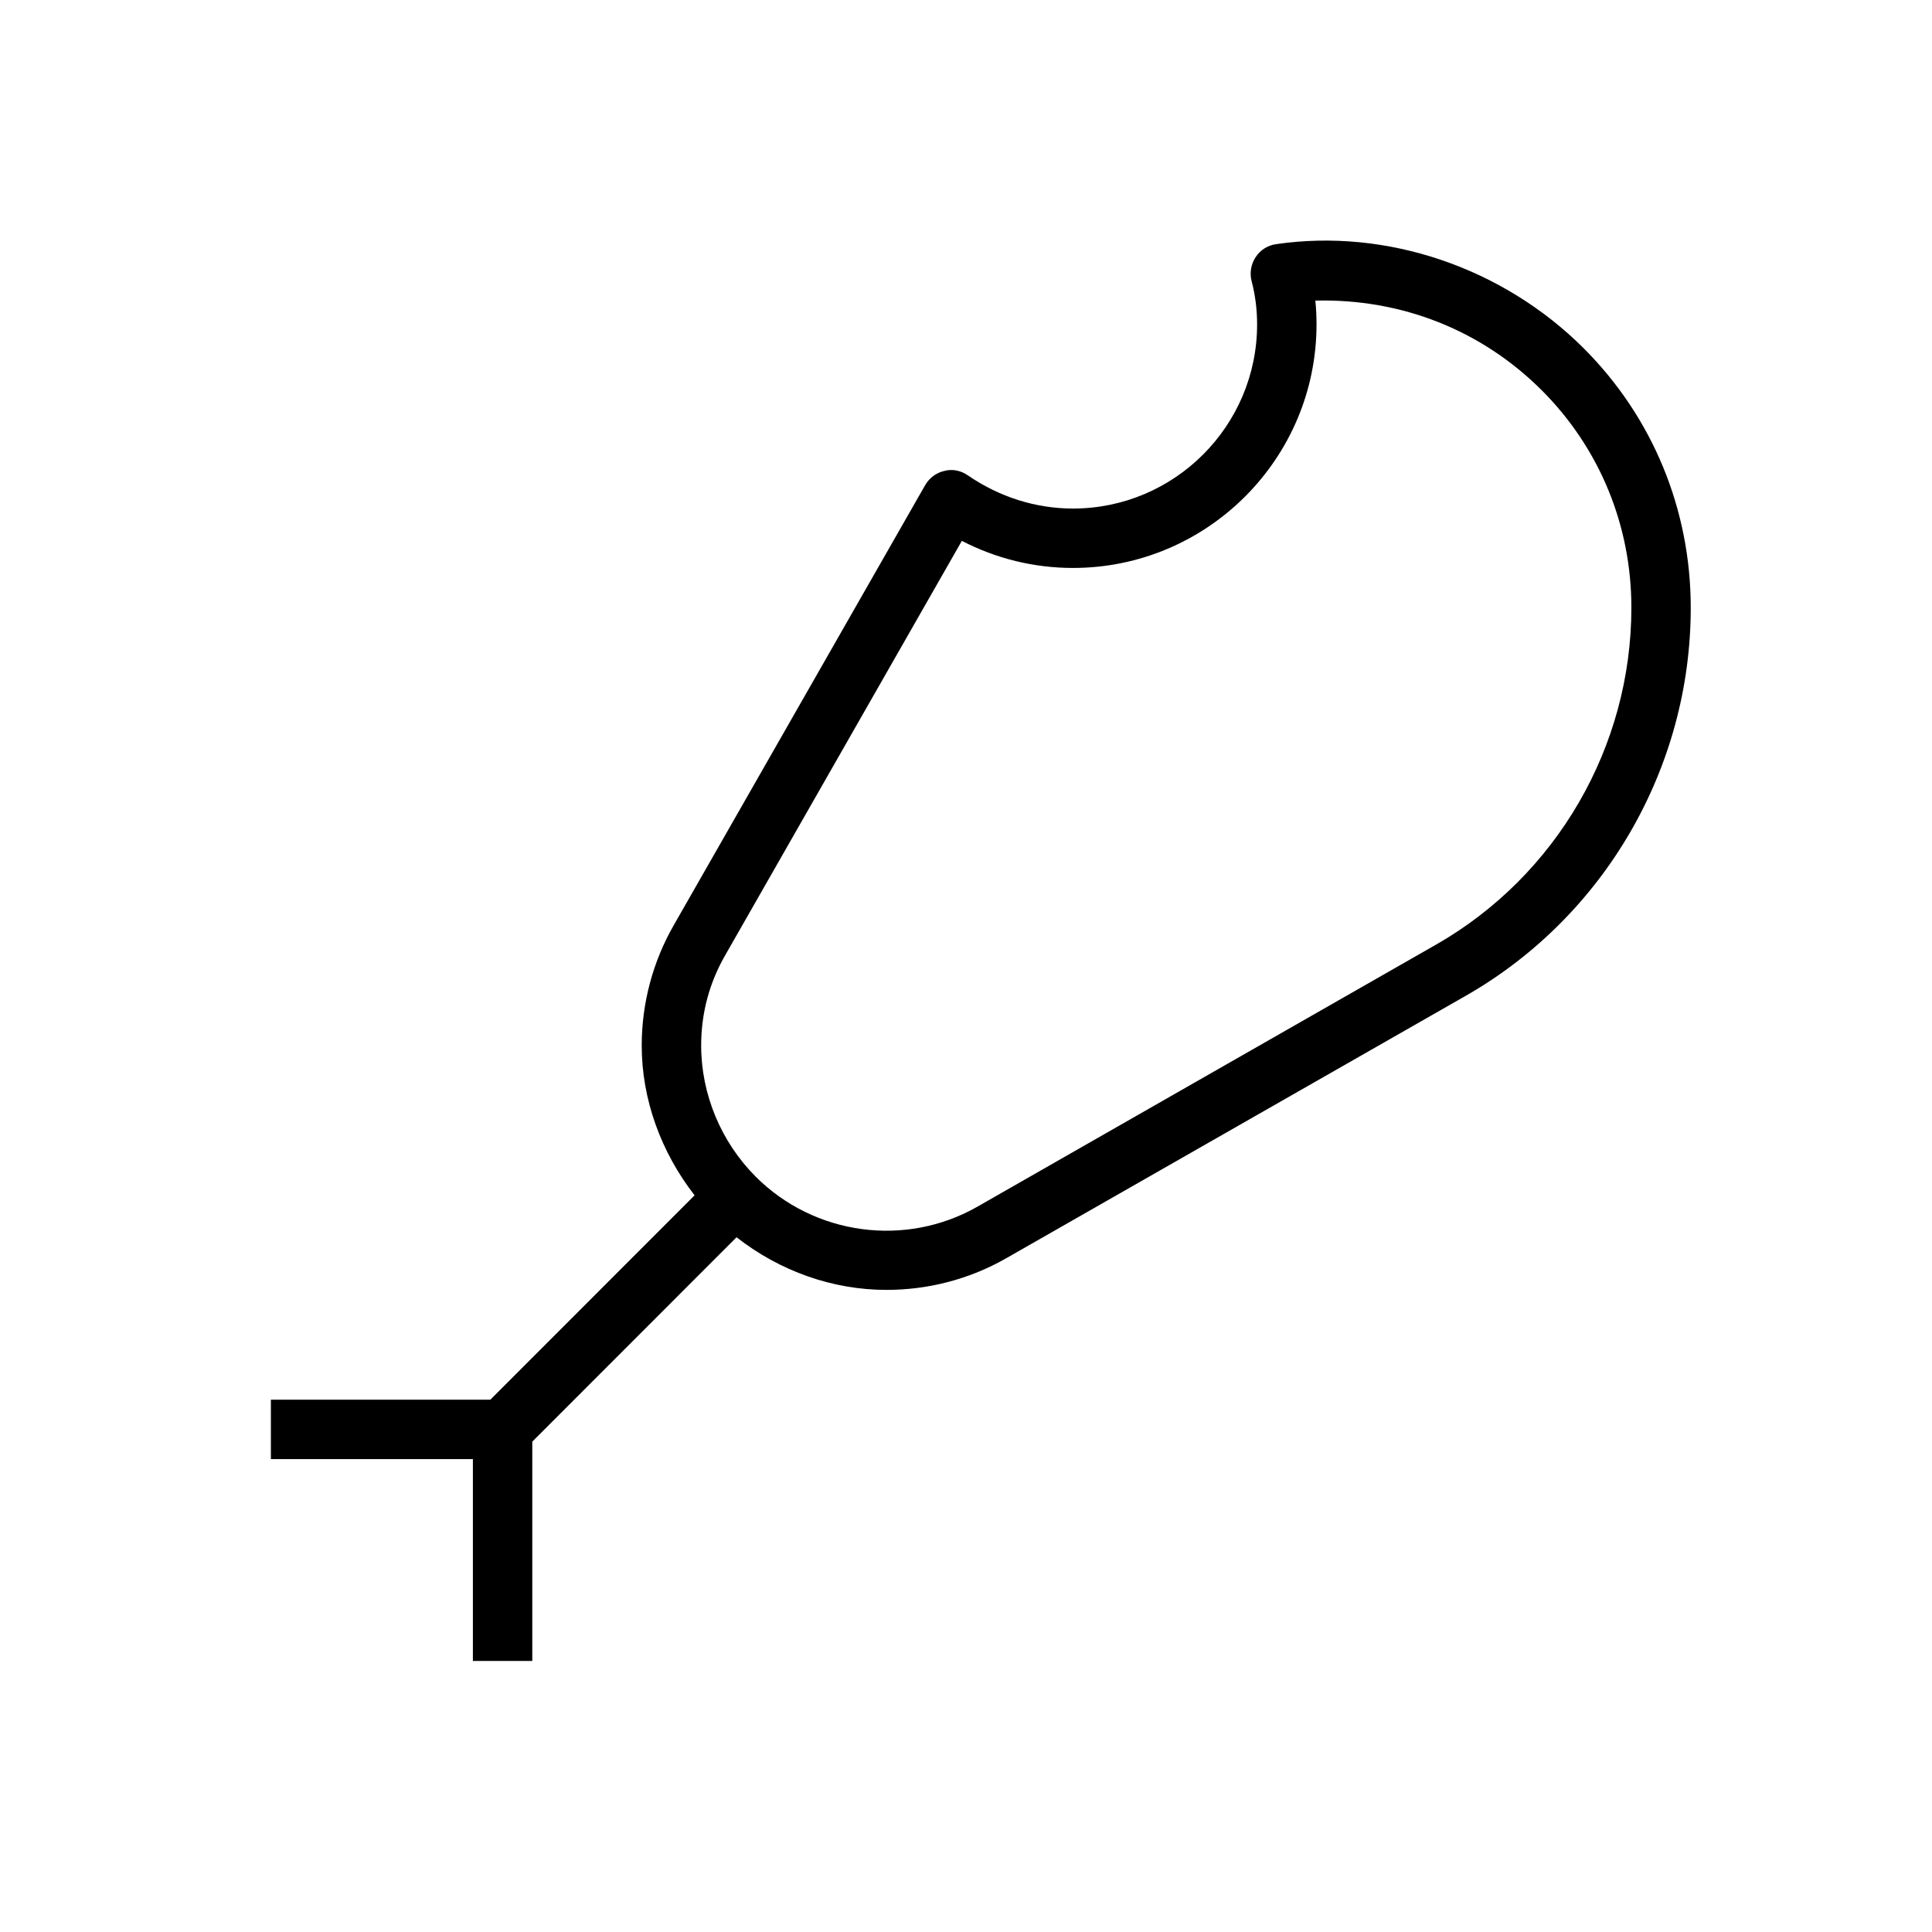
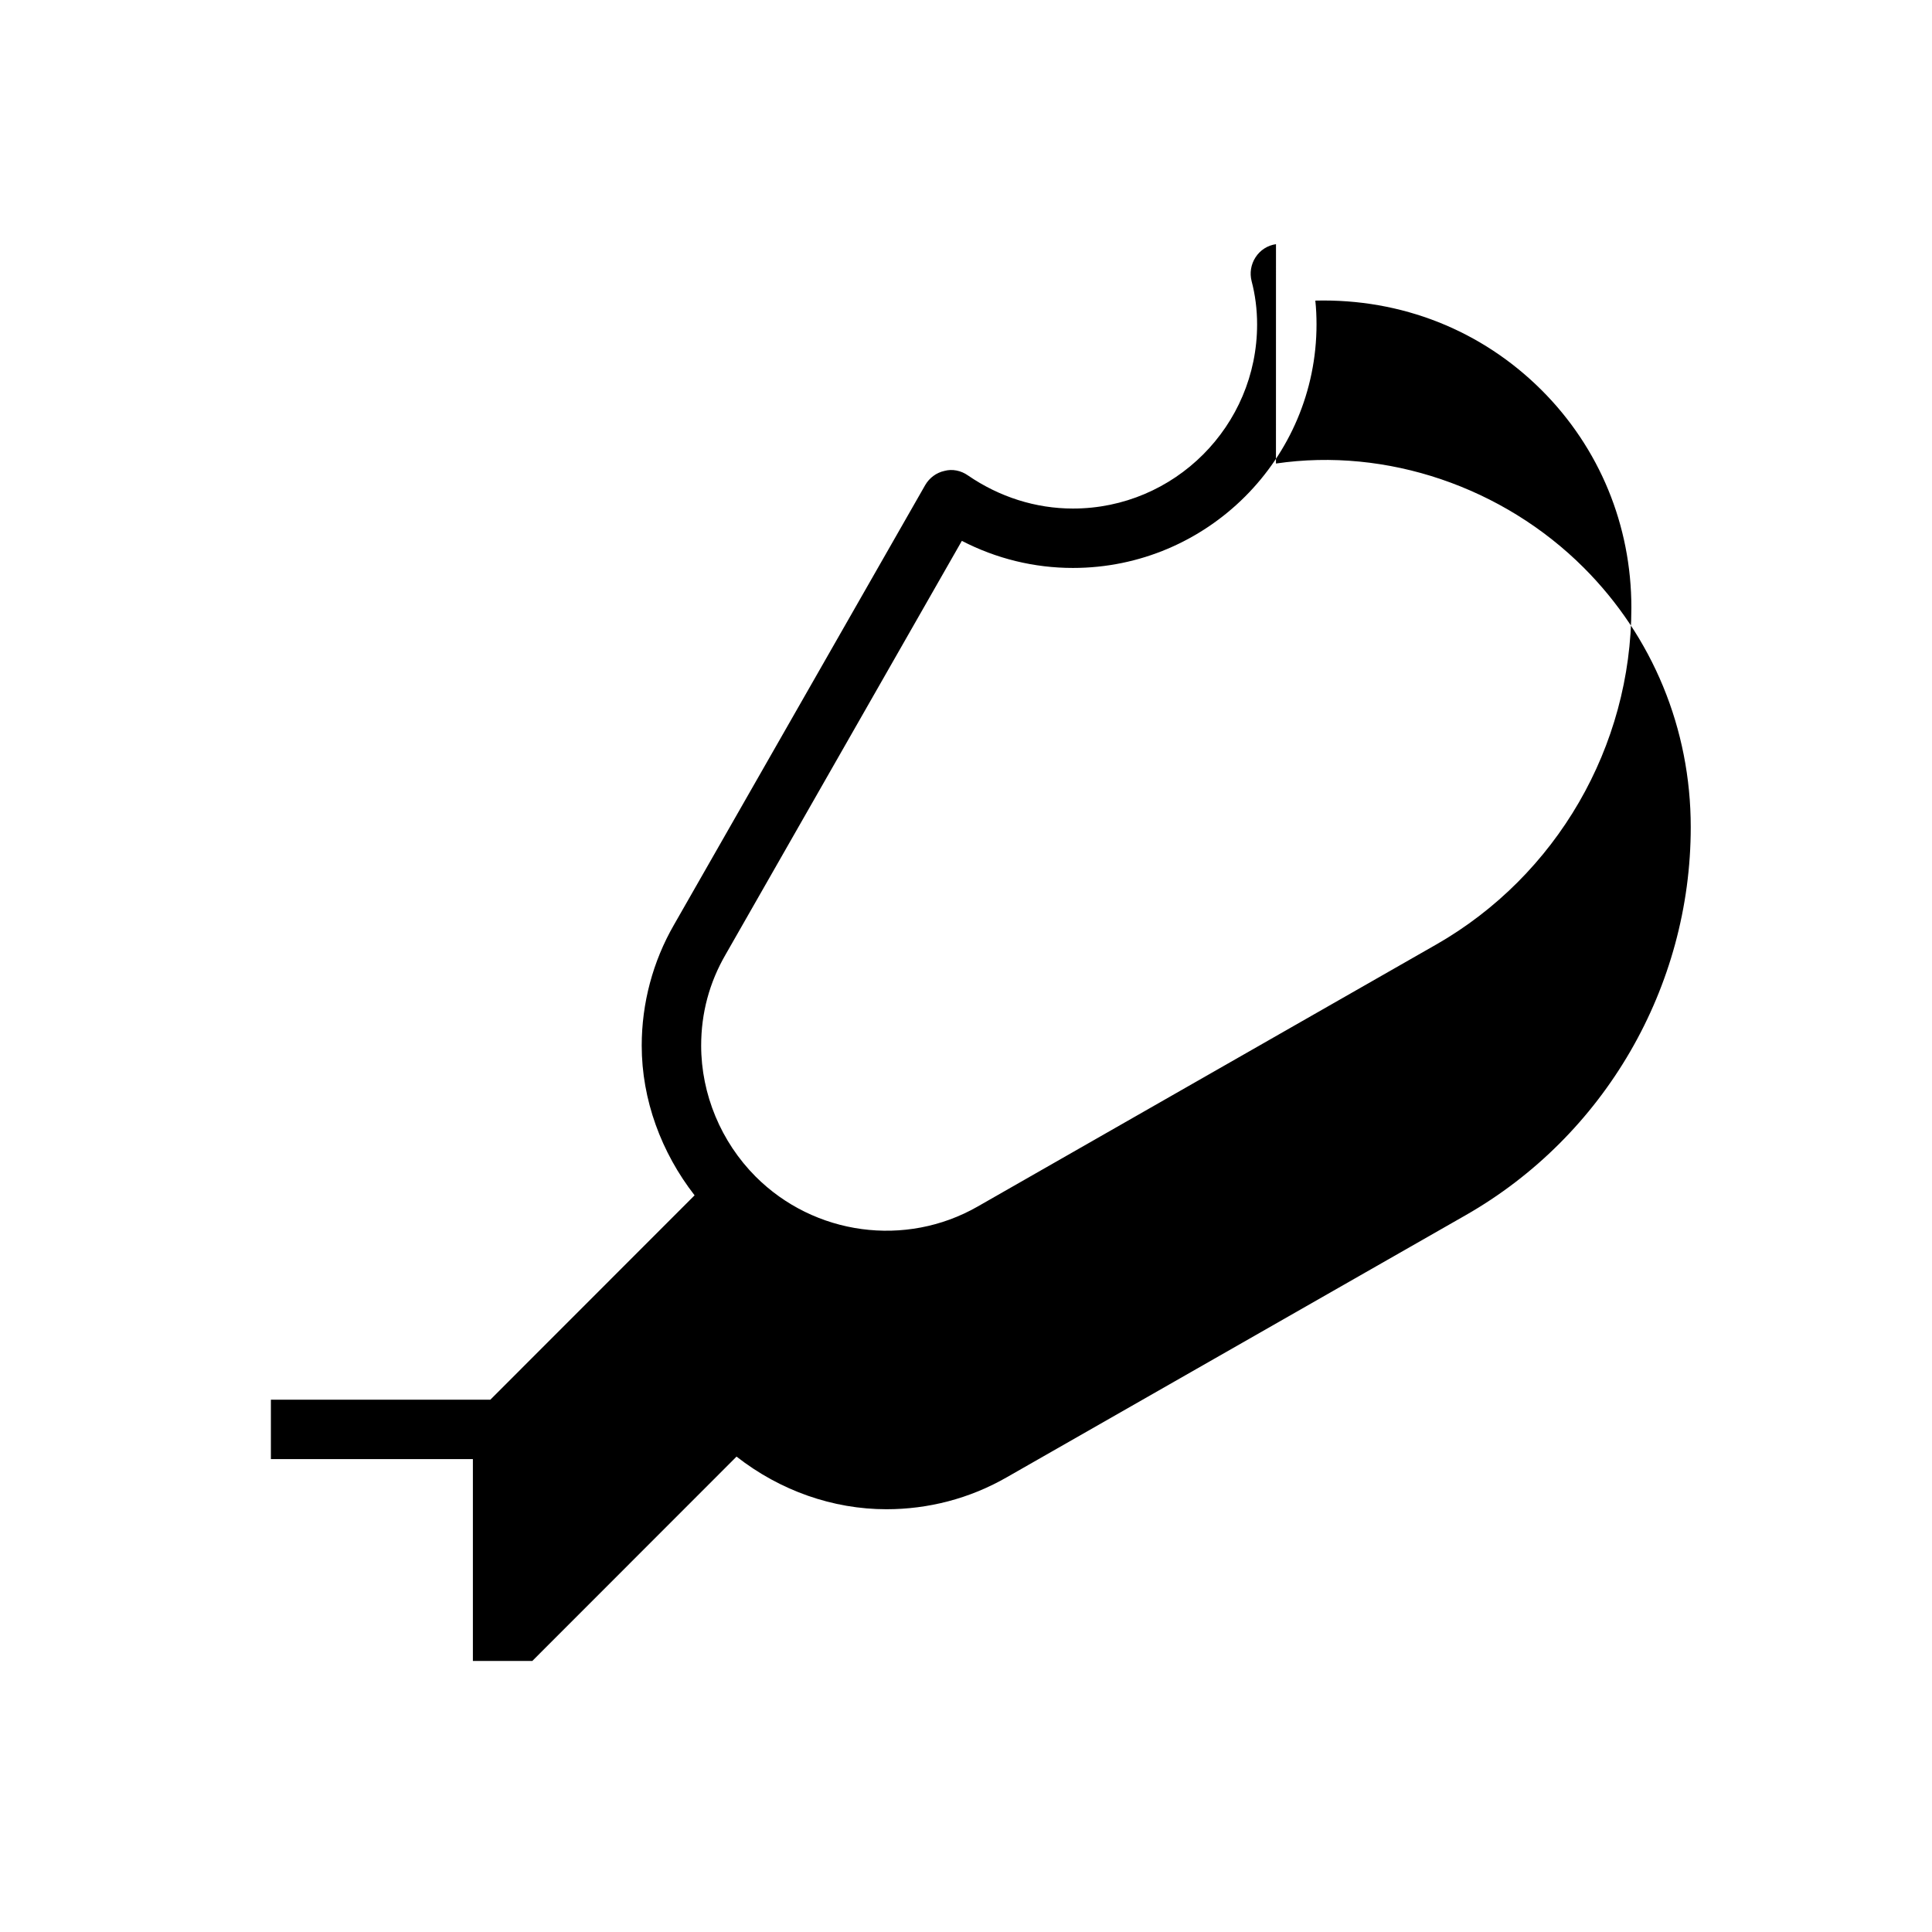
<svg xmlns="http://www.w3.org/2000/svg" fill="#000000" width="800px" height="800px" version="1.1" viewBox="144 144 512 512">
-   <path d="m482.15 208.71c-2.234 0.316-4.188 1.574-5.414 3.465-1.227 1.891-1.605 4.188-1.039 6.359 0.945 3.59 1.449 7.43 1.449 11.43 0 26.891-21.883 48.805-48.805 48.805-9.855 0-19.492-3.055-27.836-8.785-1.832-1.289-4.129-1.758-6.207-1.191-2.176 0.473-4 1.855-5.102 3.746l-66.598 116.57c-5.574 9.664-8.535 20.75-8.535 31.988 0 14.359 5.195 28.34 14.012 39.676l-54.129 54.16h-58.156v15.742h53.531v53.5h15.742v-58.129l54.129-54.16c11.555 9.035 25.535 13.949 39.738 13.949 10.957 0 21.98-2.769 31.93-8.5l121.57-69.43c36.777-21.004 59.637-60.426 59.637-102.84 0-26.039-10.078-50.477-28.371-68.77-21.379-21.352-52.172-31.898-81.551-27.586zm42.477 185.59-121.57 69.461c-19.051 10.895-43.266 7.621-58.82-7.965-9.164-9.195-14.422-21.824-14.422-34.703 0-8.598 2.172-16.719 6.488-24.152l62.598-109.61c9.129 4.727 19.176 7.18 29.438 7.18 35.582 0 64.551-28.938 64.551-64.551 0-2.109-0.094-4.219-0.316-6.297 22.891-0.566 44.082 7.871 59.984 23.742 15.336 15.336 23.773 35.801 23.773 57.625 0.004 36.809-19.801 71.004-51.699 89.27z" />
+   <path d="m482.15 208.71c-2.234 0.316-4.188 1.574-5.414 3.465-1.227 1.891-1.605 4.188-1.039 6.359 0.945 3.59 1.449 7.43 1.449 11.43 0 26.891-21.883 48.805-48.805 48.805-9.855 0-19.492-3.055-27.836-8.785-1.832-1.289-4.129-1.758-6.207-1.191-2.176 0.473-4 1.855-5.102 3.746l-66.598 116.57c-5.574 9.664-8.535 20.75-8.535 31.988 0 14.359 5.195 28.34 14.012 39.676l-54.129 54.16h-58.156v15.742h53.531v53.5h15.742l54.129-54.16c11.555 9.035 25.535 13.949 39.738 13.949 10.957 0 21.98-2.769 31.93-8.5l121.57-69.43c36.777-21.004 59.637-60.426 59.637-102.84 0-26.039-10.078-50.477-28.371-68.77-21.379-21.352-52.172-31.898-81.551-27.586zm42.477 185.59-121.57 69.461c-19.051 10.895-43.266 7.621-58.82-7.965-9.164-9.195-14.422-21.824-14.422-34.703 0-8.598 2.172-16.719 6.488-24.152l62.598-109.61c9.129 4.727 19.176 7.18 29.438 7.18 35.582 0 64.551-28.938 64.551-64.551 0-2.109-0.094-4.219-0.316-6.297 22.891-0.566 44.082 7.871 59.984 23.742 15.336 15.336 23.773 35.801 23.773 57.625 0.004 36.809-19.801 71.004-51.699 89.27z" />
</svg>